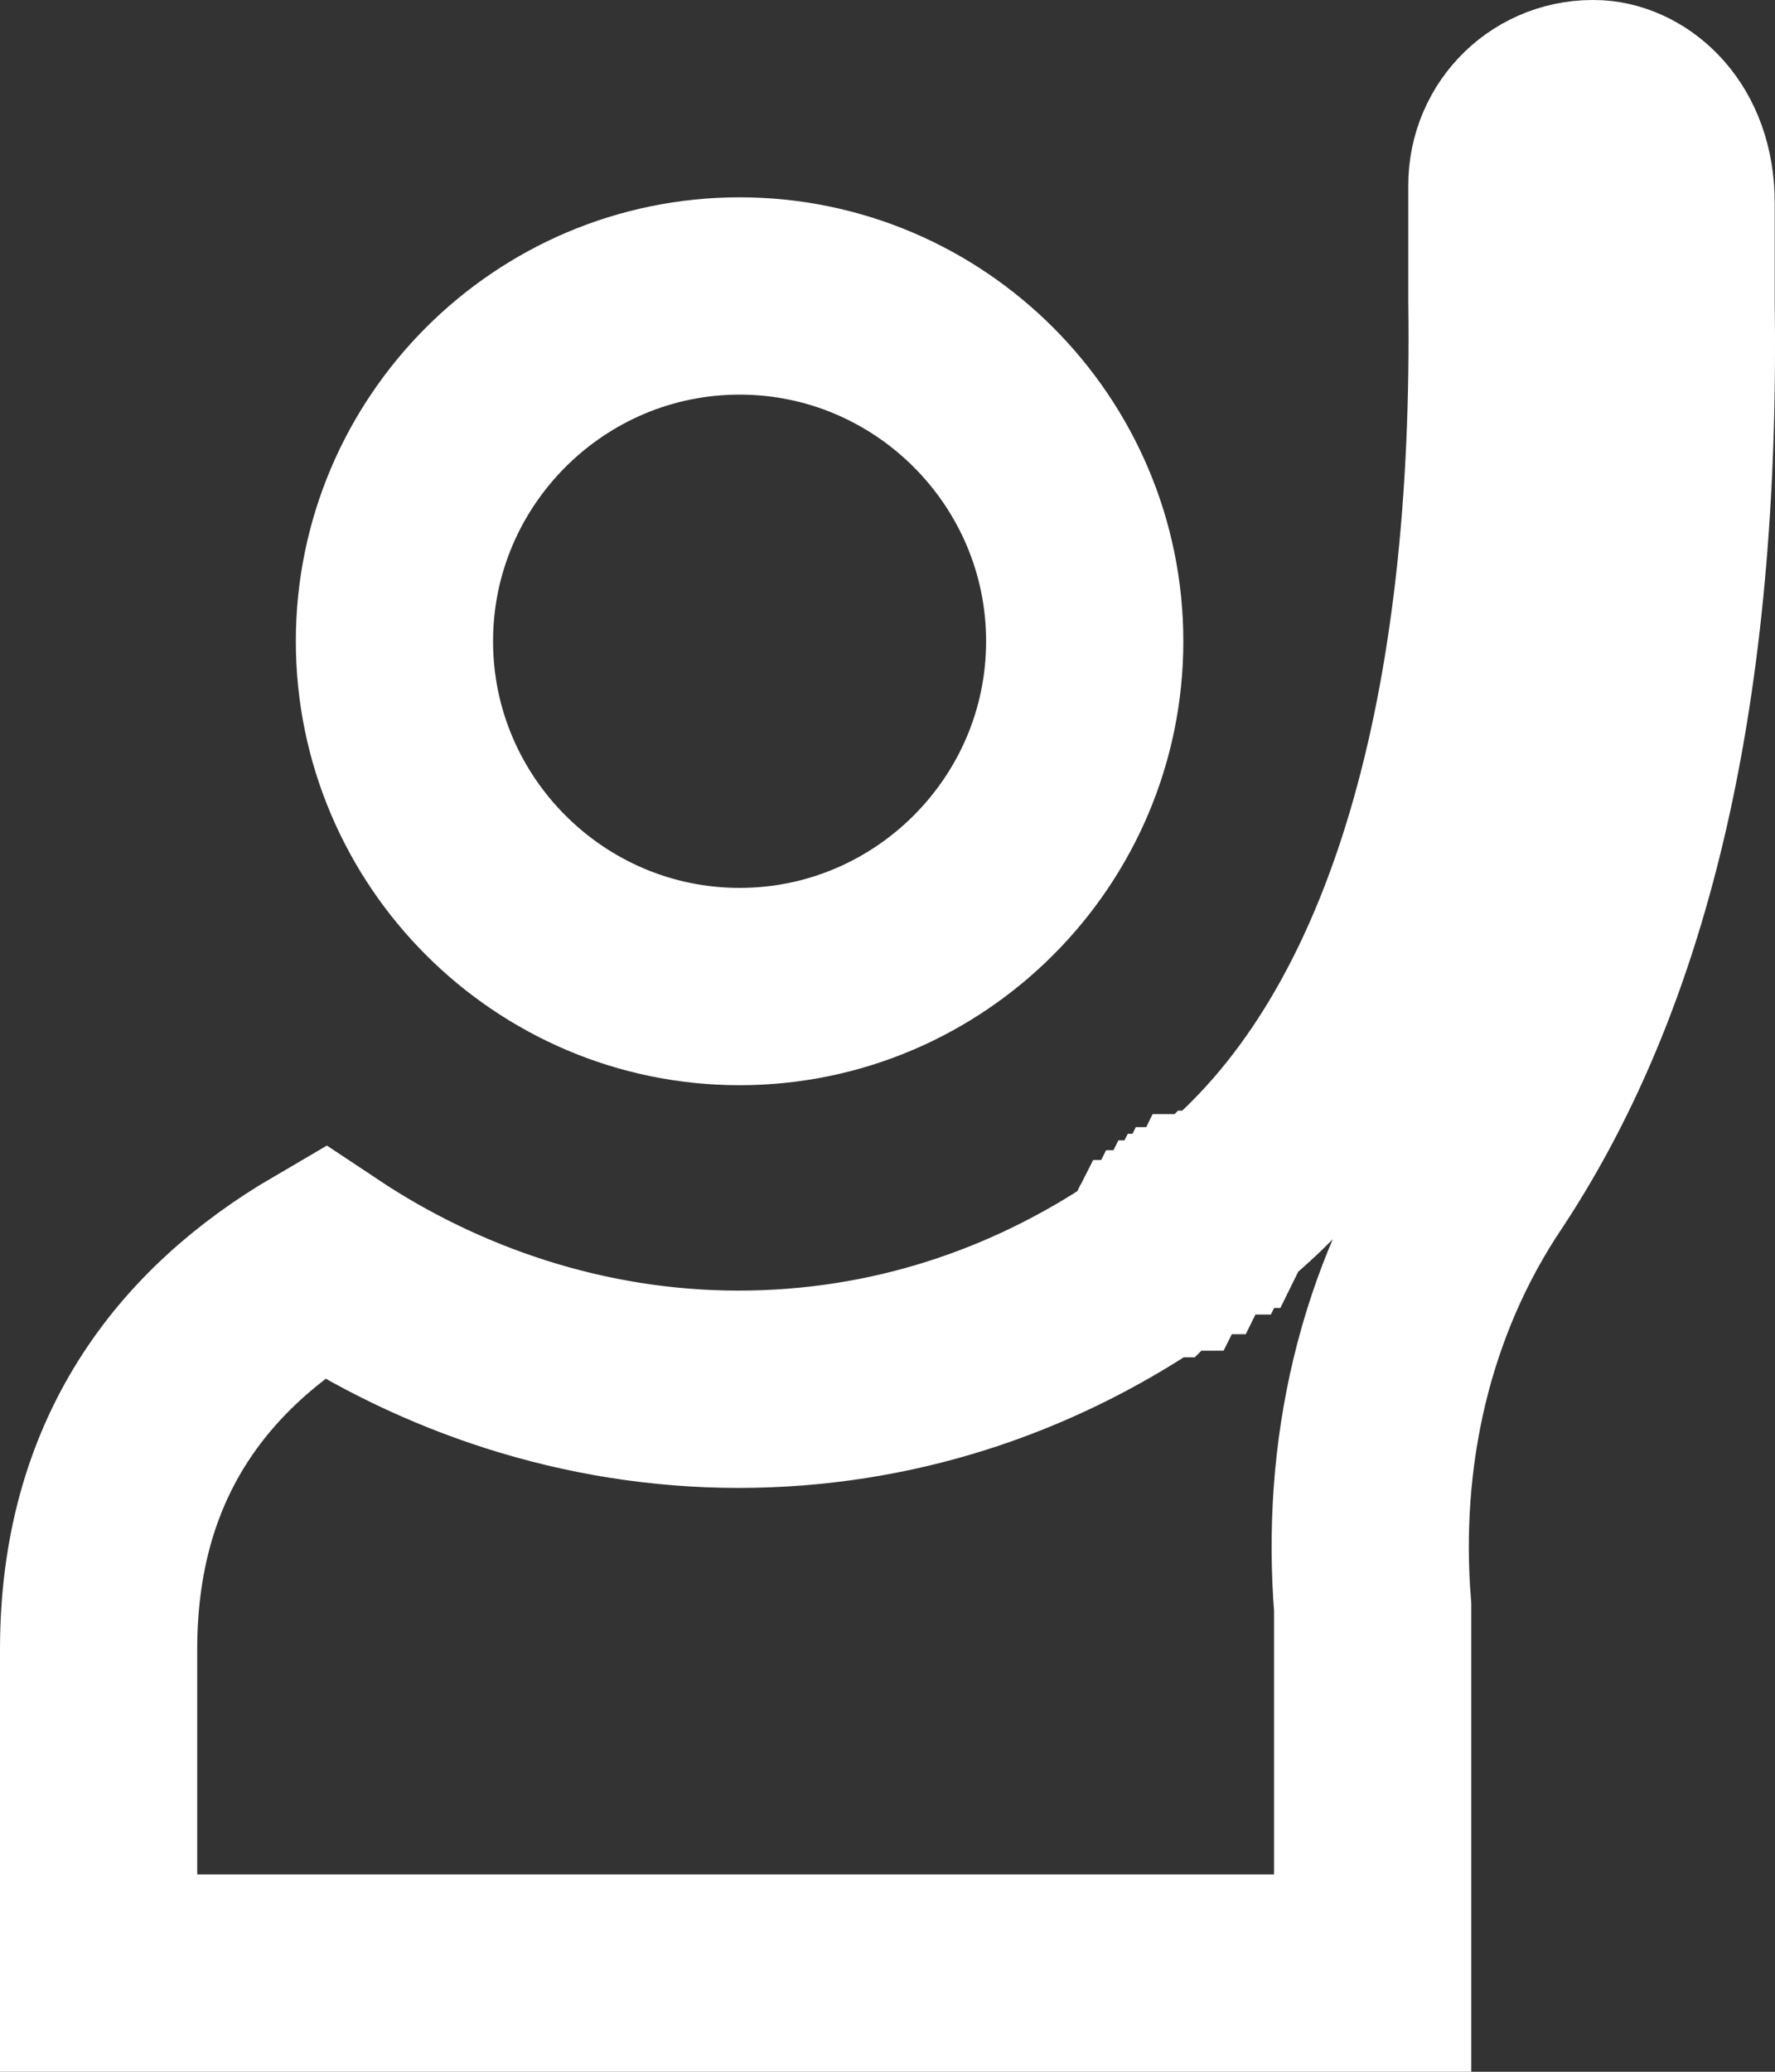
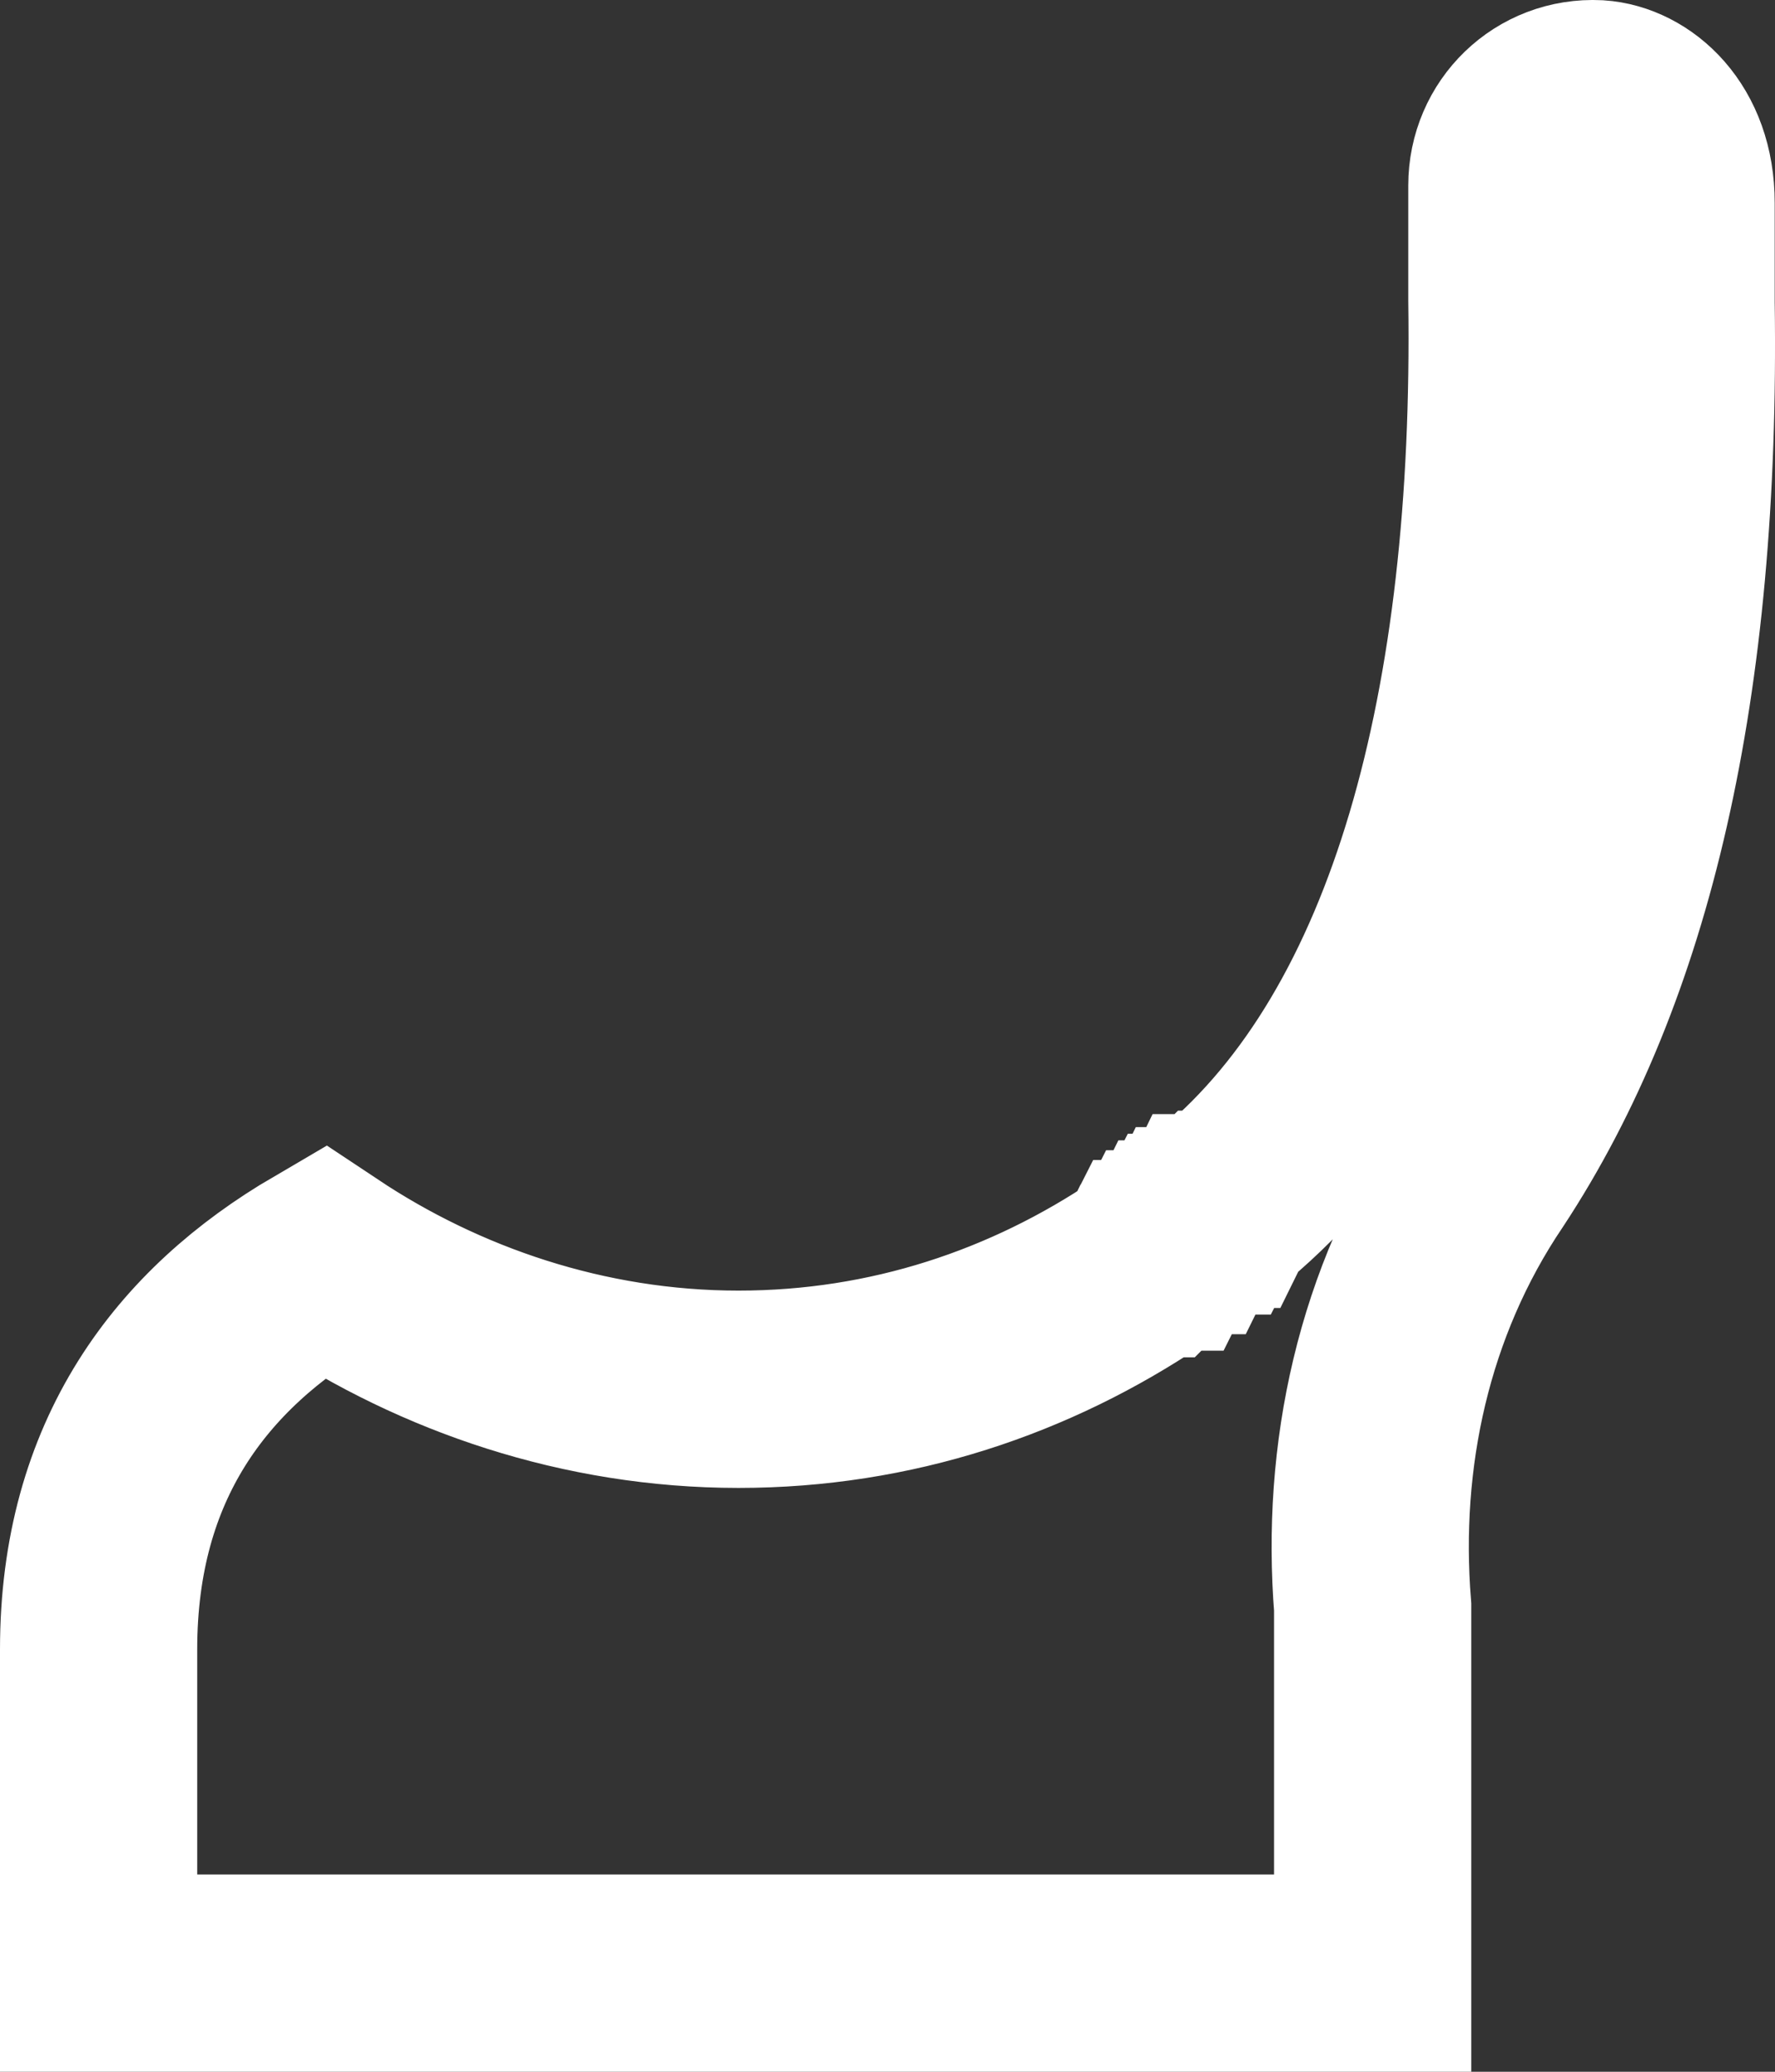
<svg xmlns="http://www.w3.org/2000/svg" width="18" height="21" viewBox="0 0 18 21" fill="none">
  <rect x="0" y="0" width="18" height="21" fill="#333333" stroke="none" />
  <path d="M12.389 12.237L12.408 12.222L12.426 12.207C14.475 10.494 15.339 7.152 15.281 3.046V1.88C15.281 1.377 15.69 0.976 16.199 1.001C16.567 1.025 16.997 1.377 16.997 2.056V3.053V3.06L16.997 3.067C17.053 6.944 16.372 9.825 15.017 11.882C14.128 13.198 13.797 14.762 13.92 16.291V16.291V16.292V16.293V16.294V16.294V16.295V16.296V16.297V16.297V16.298V16.299V16.3V16.3V16.301V16.302V16.303V16.304V16.304V16.305V16.306V16.307V16.308V16.308V16.309V16.31V16.311V16.311V16.312V16.313V16.314V16.315V16.315V16.316V16.317V16.318V16.319V16.319V16.32V16.321V16.322V16.323V16.323V16.324V16.325V16.326V16.327V16.328V16.328V16.329V16.33V16.331V16.332V16.332V16.333V16.334V16.335V16.336V16.337V16.337V16.338V16.339V16.34V16.341V16.341V16.342V16.343V16.344V16.345V16.346V16.346V16.347V16.348V16.349V16.35V16.351V16.352V16.352V16.353V16.354V16.355V16.356V16.357V16.357V16.358V16.359V16.36V16.361V16.362V16.363V16.363V16.364V16.365V16.366V16.367V16.368V16.369V16.369V16.37V16.371V16.372V16.373V16.374V16.375V16.375V16.376V16.377V16.378V16.379V16.38V16.381V16.382V16.383V16.383V16.384V16.385V16.386V16.387V16.388V16.389V16.39V16.39V16.391V16.392V16.393V16.394V16.395V16.396V16.397V16.398V16.398V16.399V16.4V16.401V16.402V16.403V16.404V16.405V16.405V16.406V16.407V16.408V16.409V16.41V16.411V16.412V16.413V16.414V16.415V16.416V16.416V16.417V16.418V16.419V16.42V16.421V16.422V16.423V16.424V16.425V16.425V16.426V16.427V16.428V16.429V16.43V16.431V16.432V16.433V16.434V16.435V16.436V16.437V16.438V16.438V16.439V16.44V16.441V16.442V16.443V16.444V16.445V16.446V16.447V16.448V16.449V16.45V16.451V16.451V16.452V16.453V16.454V16.455V16.456V16.457V16.458V16.459V16.46V16.461V16.462V16.463V16.464V16.465V16.466V16.467V16.468V16.468V16.469V16.47V16.471V16.472V16.473V16.474V16.475V16.476V16.477V16.478V16.479V16.48V16.481V16.482V16.483V16.484V16.485V16.486V16.487V16.488V16.489V16.489V16.491V16.491V16.492V16.493V16.494V16.495V16.496V16.497V16.498V16.499V16.5V16.501V16.502V16.503V16.504V16.505V16.506V16.507V16.508V16.509V16.51V16.511V16.512V16.513V16.514V16.515V16.516V16.517V16.518V16.519V16.52V16.521V16.522V16.523V16.524V16.525V16.526V16.526V16.527V16.529V16.529V16.53V16.532V16.532V16.533V16.534V16.535V16.536V16.537V16.538V16.539V16.54V16.541V16.542V16.543V16.544V16.545V16.546V16.547V16.548V16.549V16.55V16.551V16.552V16.553V16.554V16.555V16.556V16.557V16.558V16.559V16.56V16.561V16.562V16.563V16.564V16.565V16.566V16.567V16.568V16.569V16.57V16.571V16.572V16.573V16.574V16.575V16.576V16.577V16.578V16.579V16.58V16.581V16.582V16.583V16.584V16.585V16.586V16.587V16.588V16.589V16.59V16.591V16.592V16.593V16.595V16.596V16.596V16.598V16.599V16.599V16.601V16.602V16.603V16.604V16.605V16.606V16.607V16.608V16.609V16.61V16.611V16.612V16.613V16.614V16.615V16.616V16.617V16.618V16.619V16.62V16.621V16.622V16.623V16.624V16.625V16.626V16.627V16.628V16.629V16.63V16.631V16.632V16.633V16.634V16.635V16.636V16.637V16.638V16.639V16.64V16.641V16.642V16.643V16.644V16.645V16.646V16.647V16.648V16.649V16.651V16.651V16.653V16.654V16.655V16.656V16.657V16.658V16.659V16.66V16.661V16.662V16.663V16.664V16.665V16.666V16.667V16.668V16.669V16.67V16.671V16.672V16.673V16.674V16.675V16.676V16.677V16.678V16.679V16.68V16.681V16.682V16.683V16.684V16.686V16.686V16.688V16.689V16.69V16.691V16.692V16.693V16.694V16.695V16.696V16.697V16.698V16.699V16.7V16.701V16.702V16.703V16.704V16.705V16.706V16.707V16.708V16.709V16.71V16.711V16.712V16.713V16.714V16.715V16.716V16.717V16.718V20H1V16.718C1 14.801 1.941 13.573 3.281 12.79C4.463 13.576 5.92 14.082 7.489 14.082C9.037 14.082 10.449 13.604 11.647 12.797L11.67 12.781L11.692 12.765L11.694 12.764L11.695 12.763L11.696 12.762L11.698 12.761L11.699 12.76L11.7 12.758L11.702 12.758L11.703 12.757L11.704 12.755L11.706 12.754L11.707 12.753L11.709 12.752L11.71 12.751L11.711 12.75L11.713 12.749L11.714 12.748L11.715 12.747L11.717 12.746L11.718 12.745L11.719 12.744L11.721 12.743L11.722 12.742L11.723 12.741L11.725 12.74L11.726 12.739L11.728 12.738L11.729 12.737L11.73 12.736L11.732 12.735L11.733 12.734L11.734 12.733L11.736 12.732L11.737 12.731L11.739 12.73L11.74 12.729L11.741 12.728L11.742 12.727L11.744 12.726L11.745 12.725L11.747 12.723L11.748 12.722L11.749 12.721L11.751 12.72L11.752 12.719L11.753 12.718L11.755 12.717L11.756 12.716L11.758 12.715L11.759 12.714L11.76 12.713L11.762 12.712L11.763 12.711L11.764 12.71L11.766 12.709L11.767 12.708L11.768 12.707L11.77 12.706L11.771 12.705L11.773 12.704L11.774 12.703L11.775 12.702L11.777 12.701L11.778 12.7L11.779 12.699L11.781 12.698L11.782 12.697L11.783 12.696L11.785 12.695L11.786 12.694L11.787 12.693L11.789 12.691L11.79 12.691L11.791 12.689L11.793 12.688L11.794 12.687L11.796 12.686L11.797 12.685L11.798 12.684L11.8 12.683L11.801 12.682L11.802 12.681L11.804 12.68L11.805 12.679L11.806 12.678L11.808 12.677L11.809 12.676L11.811 12.675L11.812 12.674L11.813 12.673L11.815 12.672L11.816 12.671L11.817 12.67L11.819 12.669L11.82 12.668L11.822 12.667L11.823 12.666L11.824 12.665L11.825 12.664L11.827 12.663L11.828 12.662L11.83 12.661L11.831 12.659L11.832 12.659L11.834 12.658L11.835 12.656L11.836 12.655L11.838 12.654L11.839 12.653L11.841 12.652L11.842 12.651L11.843 12.65L11.845 12.649L11.846 12.648L11.847 12.647L11.849 12.646L11.85 12.645L11.851 12.644L11.853 12.643L11.854 12.642L11.855 12.641L11.857 12.64L11.858 12.639L11.86 12.638L11.861 12.637L11.862 12.636L11.864 12.635L11.865 12.634L11.866 12.633L11.868 12.632L11.869 12.631L11.87 12.63L11.872 12.629L11.873 12.628L11.874 12.627L11.876 12.626L11.877 12.624L11.879 12.623L11.88 12.622L11.881 12.621L11.883 12.62L11.884 12.619L11.885 12.618L11.887 12.617L11.888 12.616L11.889 12.615L11.891 12.614L11.892 12.613L11.894 12.612L11.895 12.611L11.896 12.61L11.898 12.609L11.899 12.608L11.9 12.607L11.902 12.606L11.903 12.605L11.905 12.604L11.906 12.603L11.907 12.602L11.909 12.601L11.91 12.6L11.911 12.599L11.913 12.598L11.914 12.597L11.915 12.596L11.917 12.595L11.918 12.594L11.919 12.592L11.921 12.591L11.922 12.591L11.924 12.589L11.925 12.588L11.926 12.587L11.928 12.586L11.929 12.585L11.93 12.584L11.932 12.583L11.933 12.582L11.934 12.581L11.936 12.58L11.937 12.579L11.938 12.578L11.94 12.577L11.941 12.576L11.943 12.575L11.944 12.574L11.945 12.573L11.947 12.572L11.948 12.571L11.949 12.57L11.951 12.569L11.952 12.568L11.953 12.567L11.955 12.566L11.956 12.565L11.957 12.564L11.959 12.563L11.96 12.562L11.962 12.561L11.963 12.559L11.964 12.559L11.966 12.557L11.967 12.556L11.968 12.555L11.97 12.554L11.971 12.553L11.973 12.552L11.974 12.551L11.975 12.55L11.977 12.549L11.978 12.548L11.979 12.547L11.981 12.546L11.982 12.545L11.983 12.544L11.985 12.543L11.986 12.542L11.987 12.541L11.989 12.54L11.99 12.539L11.992 12.538L11.993 12.537L11.994 12.536L11.996 12.535L11.997 12.534L11.998 12.533L12 12.532L12.001 12.531L12.002 12.53L12.004 12.529L12.005 12.528L12.007 12.527L12.008 12.525L12.009 12.524L12.011 12.524L12.012 12.522L12.013 12.521L12.015 12.52L12.016 12.519L12.017 12.518L12.019 12.517L12.02 12.516L12.021 12.515L12.023 12.514L12.024 12.513L12.025 12.512L12.027 12.511L12.028 12.51L12.03 12.509L12.031 12.508L12.032 12.507L12.034 12.506L12.035 12.505L12.036 12.504L12.038 12.503L12.039 12.502L12.04 12.501L12.042 12.5L12.043 12.499L12.045 12.498L12.046 12.497L12.047 12.496L12.049 12.495L12.05 12.494L12.051 12.492L12.053 12.492L12.054 12.491L12.056 12.489L12.057 12.488L12.058 12.487L12.06 12.486L12.061 12.485L12.062 12.484L12.064 12.483L12.065 12.482L12.066 12.481L12.068 12.48L12.069 12.479L12.07 12.478L12.072 12.477L12.073 12.476L12.075 12.475L12.076 12.474L12.077 12.473L12.079 12.472L12.08 12.471L12.081 12.47L12.083 12.469L12.084 12.468L12.085 12.467L12.087 12.466L12.088 12.465L12.089 12.464L12.091 12.463L12.092 12.462L12.094 12.461L12.095 12.46L12.096 12.459L12.098 12.457L12.099 12.456L12.1 12.455L12.102 12.454L12.103 12.453L12.104 12.452L12.106 12.451L12.107 12.45L12.108 12.449L12.11 12.448L12.111 12.447L12.113 12.446L12.114 12.445L12.115 12.444L12.117 12.443L12.118 12.442L12.119 12.441L12.121 12.44L12.122 12.439L12.123 12.438L12.125 12.437L12.126 12.436L12.128 12.435L12.129 12.434L12.13 12.433L12.132 12.432L12.133 12.431L12.134 12.43L12.136 12.429L12.137 12.428L12.139 12.427L12.14 12.425L12.141 12.425L12.143 12.424L12.144 12.422L12.145 12.421L12.147 12.42L12.148 12.419L12.149 12.418L12.151 12.417L12.152 12.416L12.153 12.415L12.155 12.414L12.156 12.413L12.158 12.412L12.159 12.411L12.16 12.41L12.162 12.409L12.163 12.408L12.164 12.407L12.166 12.406L12.167 12.405L12.168 12.404L12.17 12.403L12.171 12.402L12.172 12.401L12.174 12.4L12.175 12.399L12.177 12.398L12.178 12.397L12.179 12.396L12.181 12.395L12.182 12.394L12.183 12.393L12.185 12.392L12.186 12.39L12.188 12.389L12.189 12.388L12.19 12.387L12.191 12.386L12.193 12.385L12.194 12.384L12.196 12.383L12.197 12.382L12.198 12.381L12.2 12.38L12.201 12.379L12.202 12.378L12.204 12.377L12.205 12.376L12.207 12.375L12.208 12.374L12.209 12.373L12.211 12.372L12.212 12.371L12.213 12.37L12.215 12.369L12.216 12.368L12.217 12.367L12.219 12.366L12.22 12.365L12.222 12.364L12.223 12.363L12.224 12.362L12.226 12.361L12.227 12.36L12.228 12.358L12.23 12.357L12.231 12.356L12.232 12.355L12.234 12.354L12.235 12.353L12.236 12.352L12.238 12.351L12.239 12.35L12.241 12.349L12.242 12.348L12.243 12.347L12.245 12.346L12.246 12.345L12.247 12.344L12.249 12.343L12.25 12.342L12.251 12.341L12.253 12.34L12.254 12.339L12.255 12.338L12.257 12.337L12.258 12.336L12.26 12.335L12.261 12.334L12.262 12.333L12.264 12.332L12.265 12.331L12.266 12.33L12.268 12.329L12.269 12.328L12.271 12.326L12.272 12.325L12.273 12.325L12.274 12.323L12.276 12.322L12.277 12.321L12.279 12.32L12.28 12.319L12.281 12.318L12.283 12.317L12.284 12.316L12.285 12.315L12.287 12.314L12.288 12.313L12.29 12.312L12.291 12.311L12.292 12.31L12.294 12.309L12.295 12.308L12.296 12.307L12.298 12.306L12.299 12.305L12.3 12.304L12.302 12.303L12.303 12.302L12.305 12.301L12.306 12.3L12.307 12.299L12.309 12.298L12.31 12.297L12.311 12.296L12.313 12.295L12.314 12.293L12.315 12.293L12.317 12.291L12.318 12.29L12.319 12.289L12.321 12.288L12.322 12.287L12.323 12.286L12.325 12.285L12.326 12.284L12.328 12.283L12.329 12.282L12.33 12.281L12.332 12.28L12.333 12.279L12.334 12.278L12.336 12.277L12.337 12.276L12.338 12.275L12.34 12.274L12.341 12.273L12.343 12.272L12.344 12.271L12.345 12.27L12.347 12.269L12.348 12.268L12.349 12.267L12.351 12.266L12.352 12.265L12.354 12.264L12.355 12.263L12.356 12.262L12.357 12.261L12.359 12.259L12.36 12.258L12.362 12.258L12.363 12.256L12.364 12.255L12.366 12.254L12.367 12.253L12.368 12.252L12.37 12.251L12.371 12.25L12.373 12.249L12.374 12.248L12.375 12.247L12.377 12.246L12.378 12.245L12.379 12.244L12.381 12.243L12.382 12.242L12.383 12.241L12.385 12.24L12.386 12.239L12.387 12.238L12.389 12.237Z" stroke="white" stroke-width="2" />
-   <path d="M7.5 10C5.572 10 4 8.428 4 6.5C4 4.572 5.572 3 7.5 3C9.428 3 11 4.572 11 6.5C11 8.428 9.428 10 7.5 10Z" stroke="white" stroke-width="2" />
</svg>